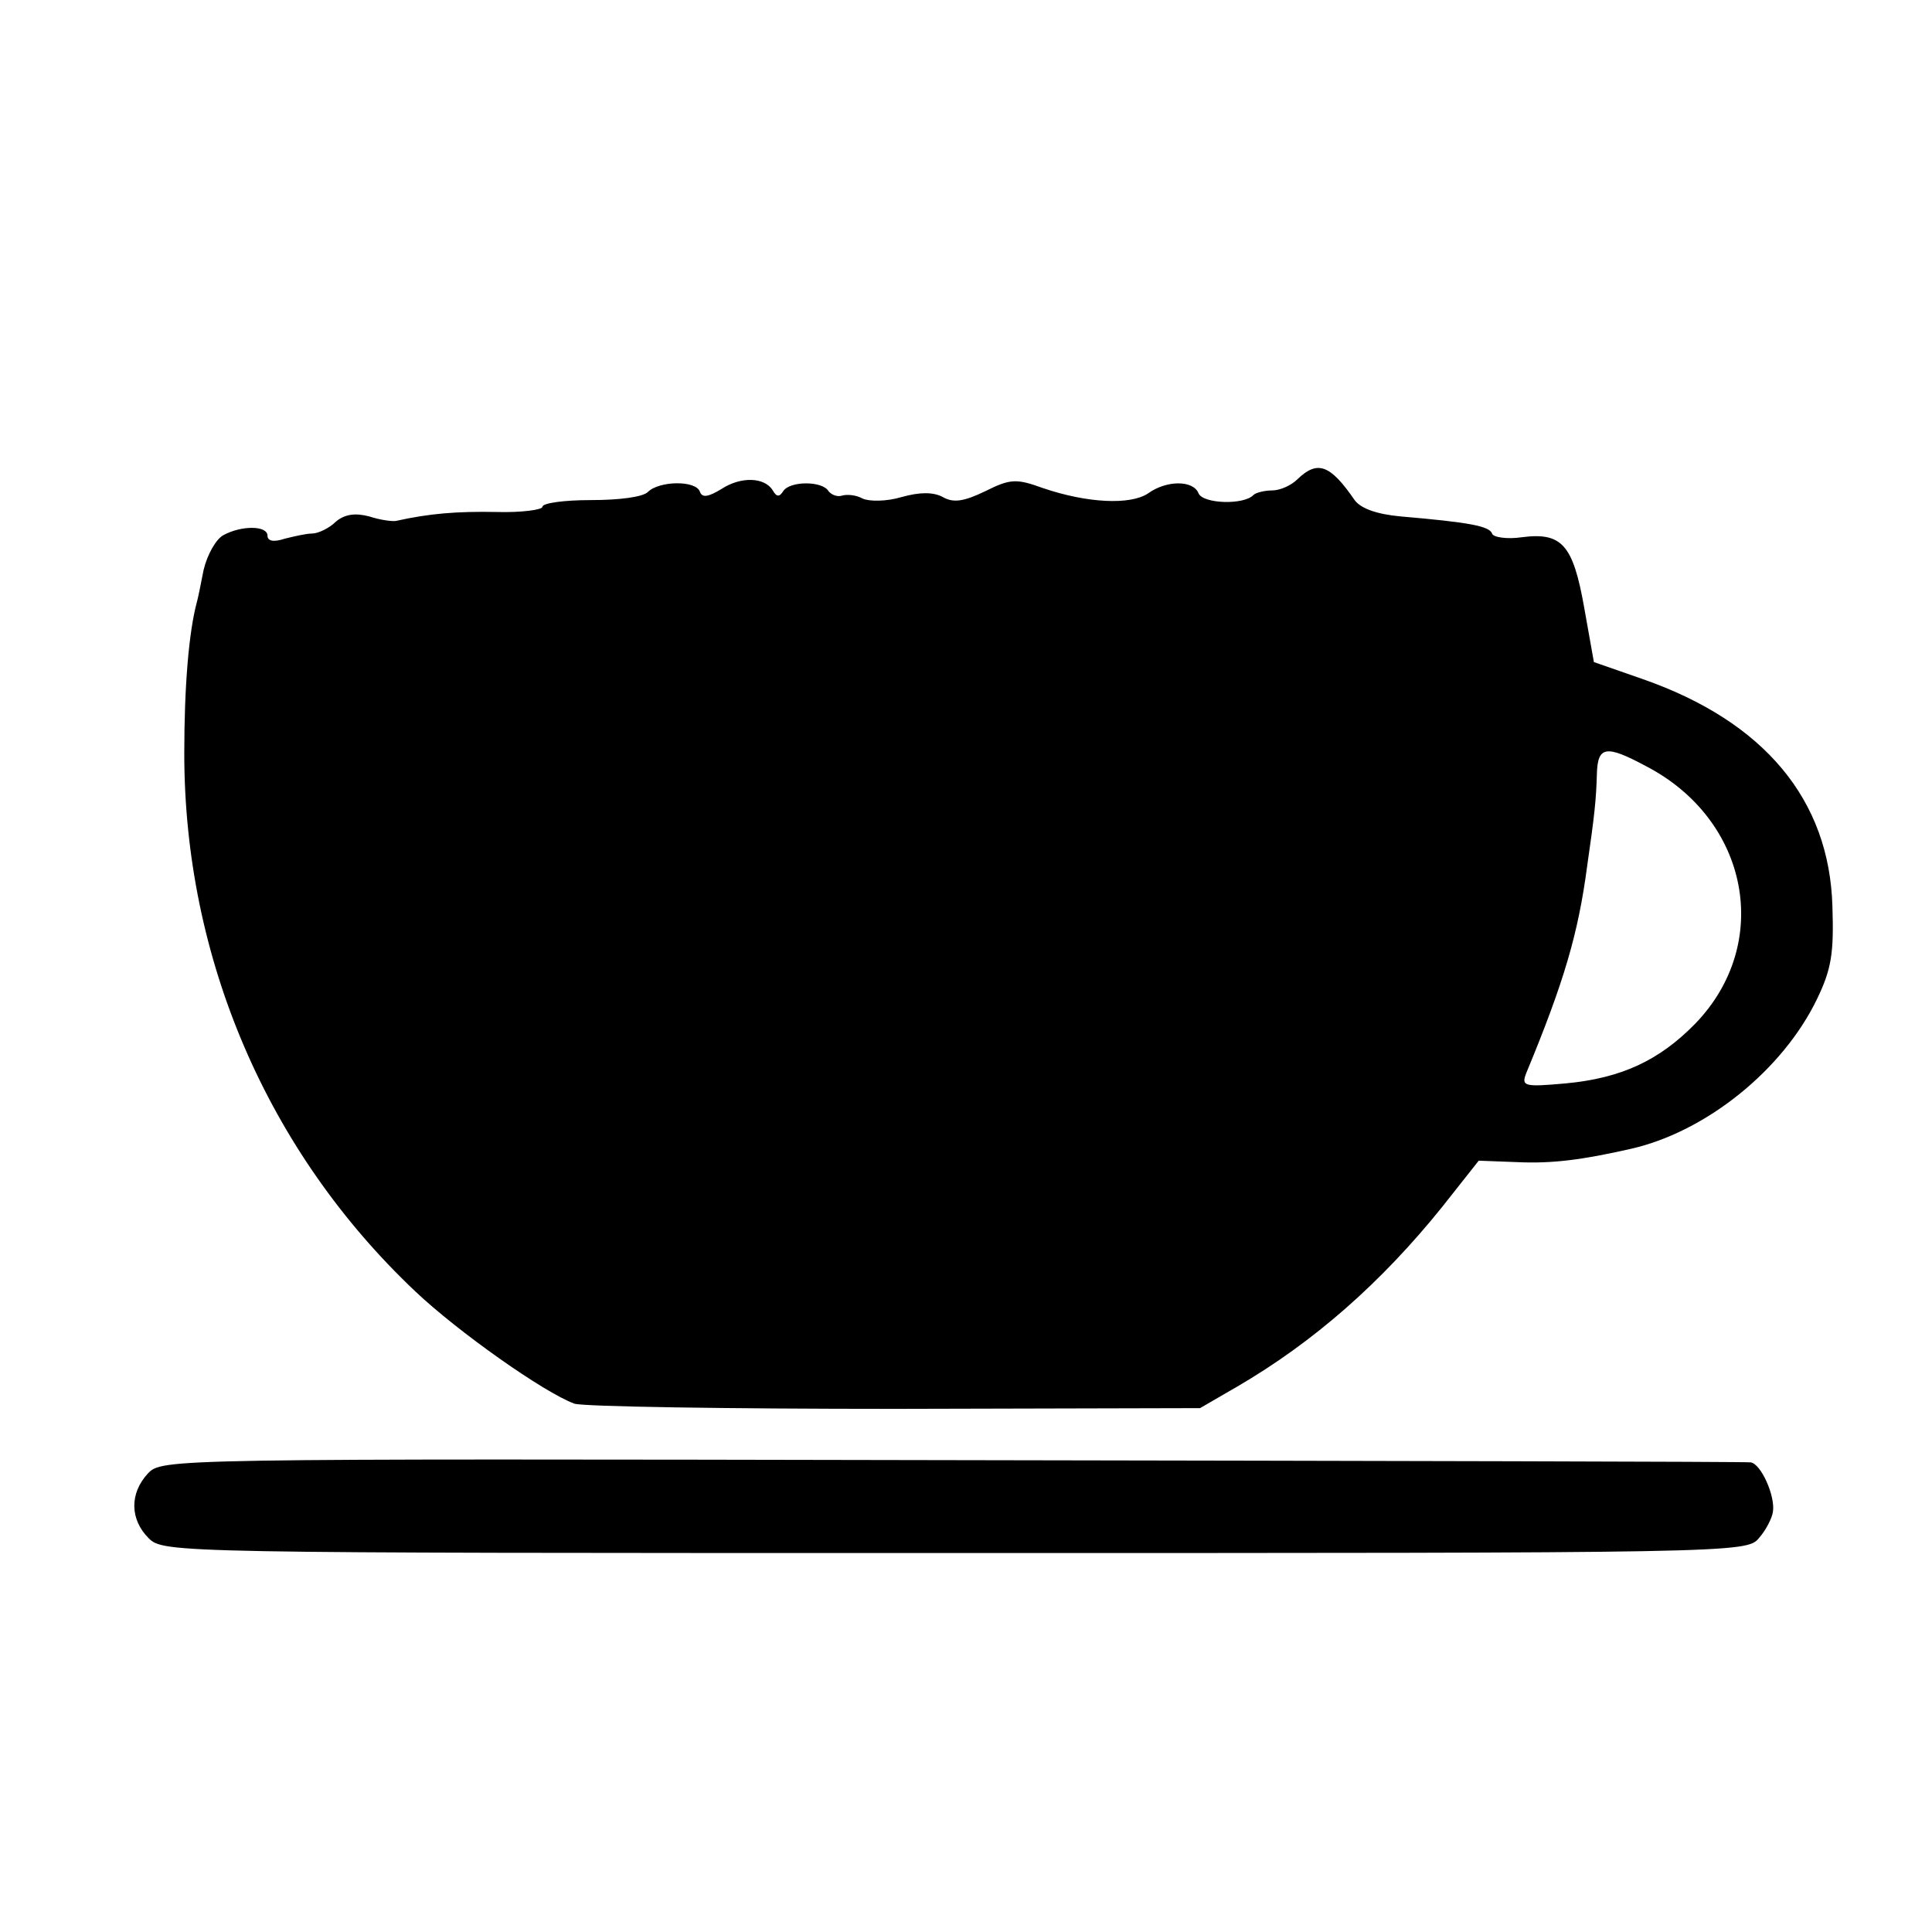
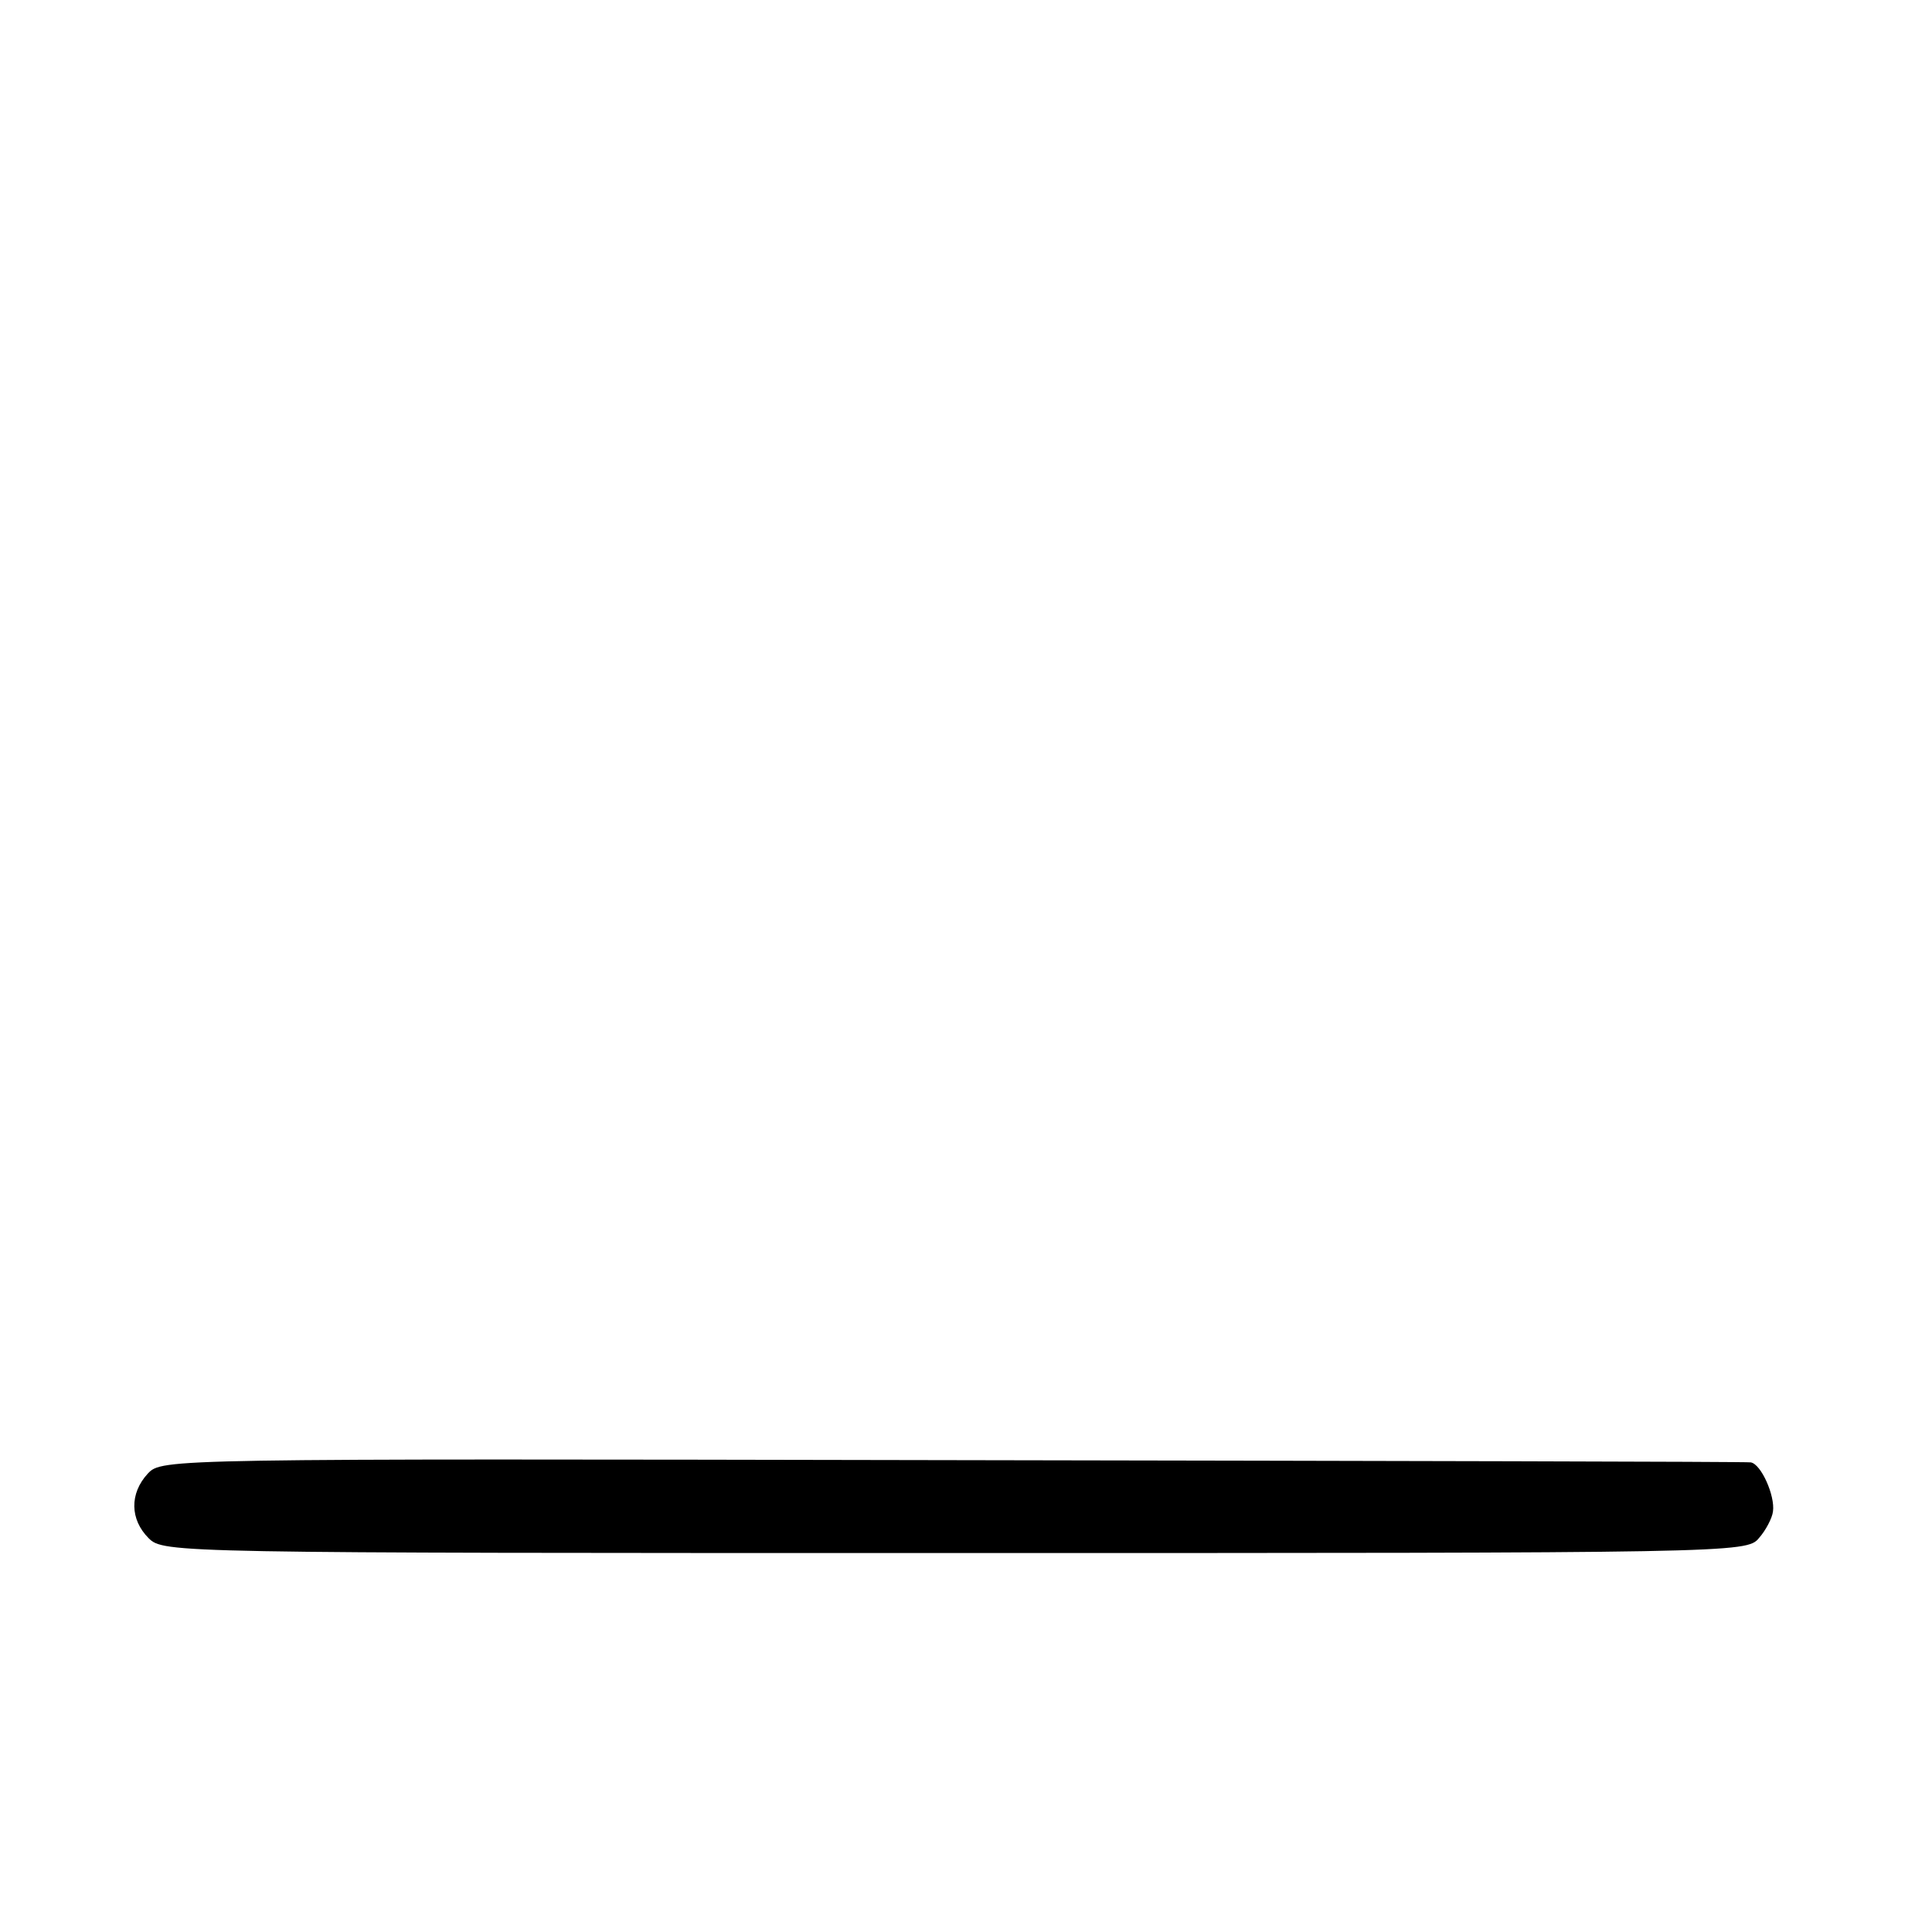
<svg xmlns="http://www.w3.org/2000/svg" version="1.0" width="260pt" height="260pt" viewBox="0 0 260 260" preserveAspectRatio="xMidYMid meet">
  <g transform="translate(0,260) scale(0.1,-0.1)" fill="#000000" stroke="none">
-     <path d="M1746 1955 c-8 -8 -23 -15 -34 -15 -10 0 -22 -3 -25 -6 -13 -14 -68 -12 -74 2 -7 18 -43 18 -68 0 -24 -16 -82 -13 -141 7 -36 13 -44 13 -78 -4 -29 -14 -43 -16 -57 -8 -13 7 -31 7 -56 0 -20 -6 -43 -6 -52 -2 -9 5 -21 6 -28 4 -6 -2 -14 1 -18 6 -8 14 -52 14 -61 0 -5 -8 -9 -8 -14 1 -11 18 -43 19 -69 2 -18 -11 -26 -12 -29 -4 -5 16 -55 15 -70 0 -7 -7 -39 -11 -77 -11 -36 0 -65 -4 -65 -9 0 -4 -28 -8 -62 -7 -53 1 -90 -2 -135 -12 -4 -1 -21 1 -36 6 -19 5 -33 3 -45 -7 -9 -9 -24 -16 -32 -16 -8 0 -25 -4 -37 -7 -15 -5 -23 -3 -23 4 0 14 -35 14 -59 1 -10 -5 -22 -26 -27 -47 -4 -21 -8 -40 -9 -43 -11 -41 -17 -114 -17 -204 0 -276 112 -536 311 -724 57 -54 173 -136 214 -151 12 -4 206 -7 432 -7 l410 1 50 29 c103 60 194 140 276 242 l49 62 53 -2 c46 -2 86 3 152 18 101 23 204 106 250 201 20 41 23 63 21 125 -4 144 -92 249 -255 306 l-66 23 -13 73 c-15 85 -30 102 -84 95 -20 -3 -39 0 -40 5 -4 10 -30 15 -123 23 -33 3 -54 11 -62 22 -33 48 -50 54 -77 28z m469 -386 c139 -72 171 -239 66 -347 -48 -49 -99 -73 -174 -80 -56 -5 -60 -4 -53 14 51 123 70 188 82 279 10 69 12 89 13 123 1 38 12 40 66 11z" />
    <path d="M199 617 c-25 -27 -24 -62 1 -87 20 -20 33 -20 1085 -20 1045 0 1066 0 1082 20 9 10 18 27 19 36 3 21 -16 64 -30 66 -6 1 -490 2 -1075 3 -1058 2 -1063 2 -1082 -18z" />
  </g>
</svg>